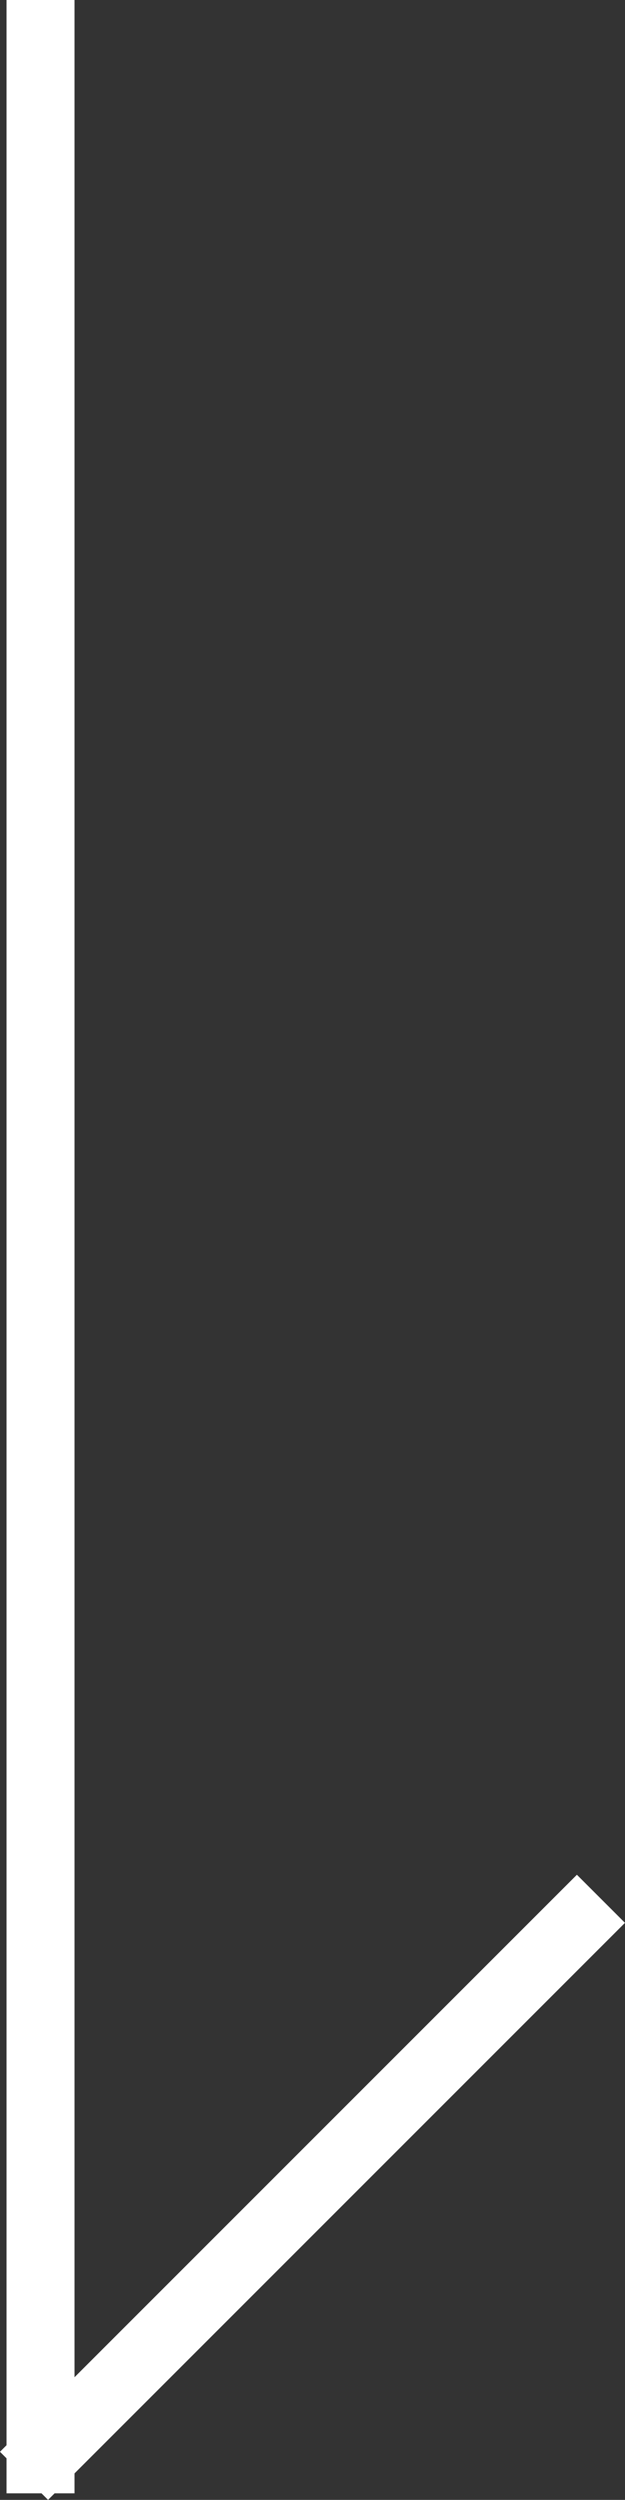
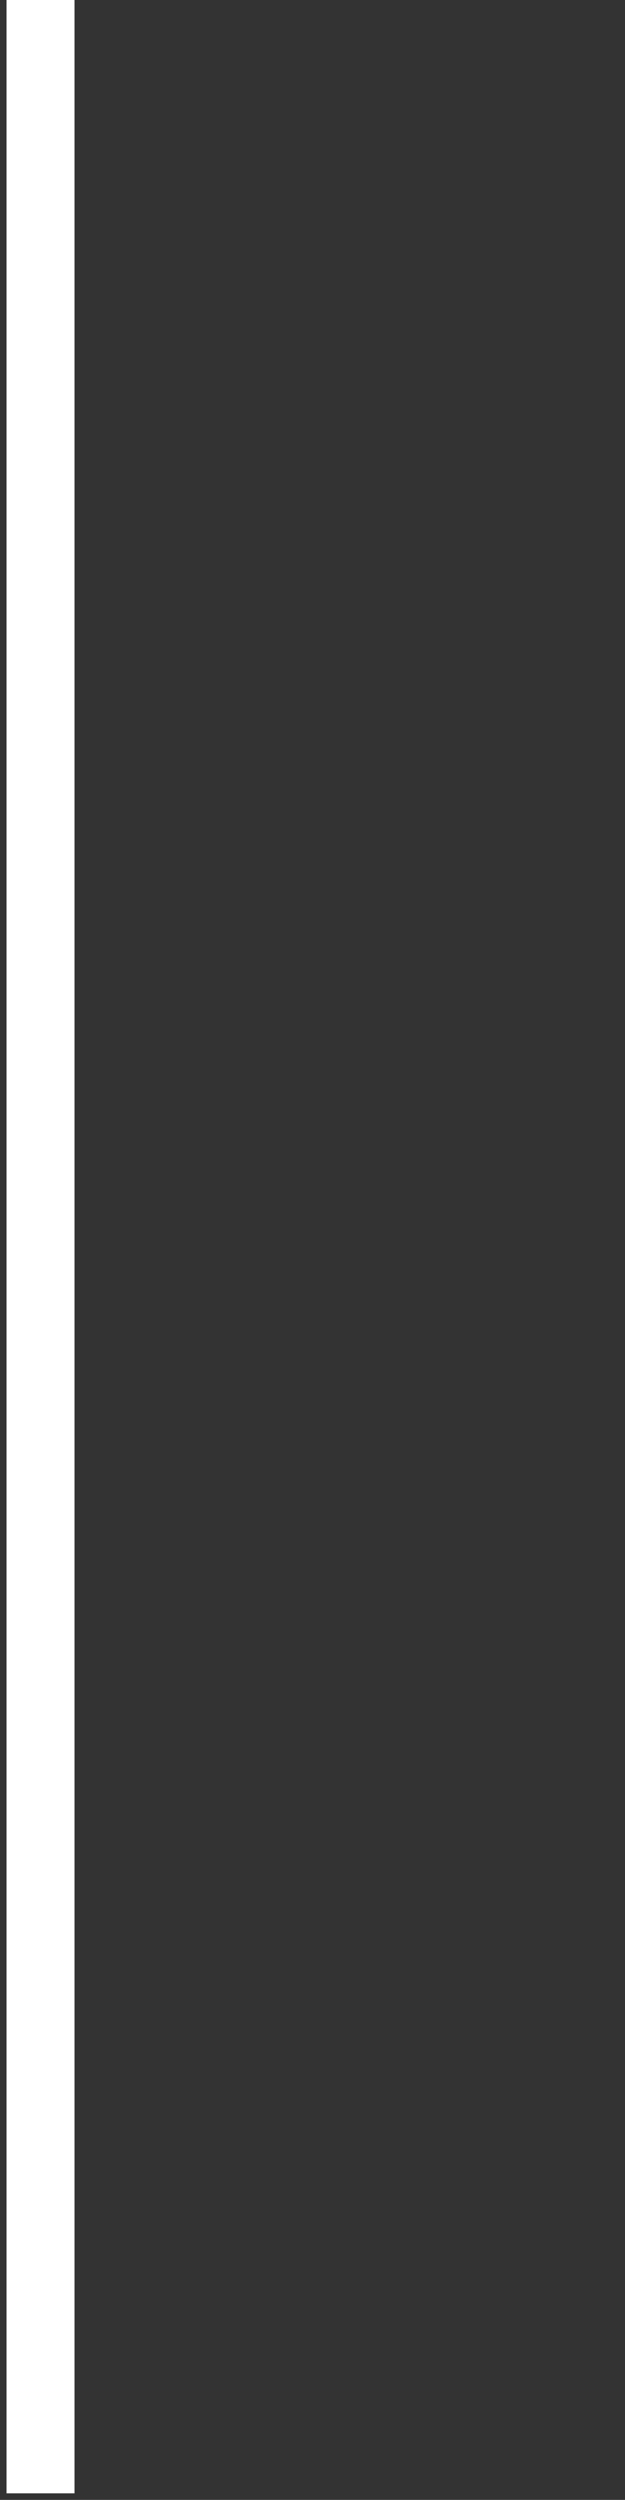
<svg xmlns="http://www.w3.org/2000/svg" width="18.385" height="73.522" viewBox="0 0 18.385 73.522">
  <rect x="0" y="0" width="18.385" height="73.522" fill="#333333" stroke="none" />
  <g id="Arrow_Down" data-name="Arrow Down" transform="translate(1000.192 -967) rotate(90)">
    <line id="Line_20" data-name="Line 20" x2="71.329" transform="translate(968 999)" fill="none" stroke="#fff" stroke-linecap="square" stroke-width="2" />
-     <line id="Line_21" data-name="Line 21" x2="22" transform="translate(1023.551 983.222) rotate(45)" fill="none" stroke="#fff" stroke-linecap="square" stroke-width="2" />
  </g>
</svg>